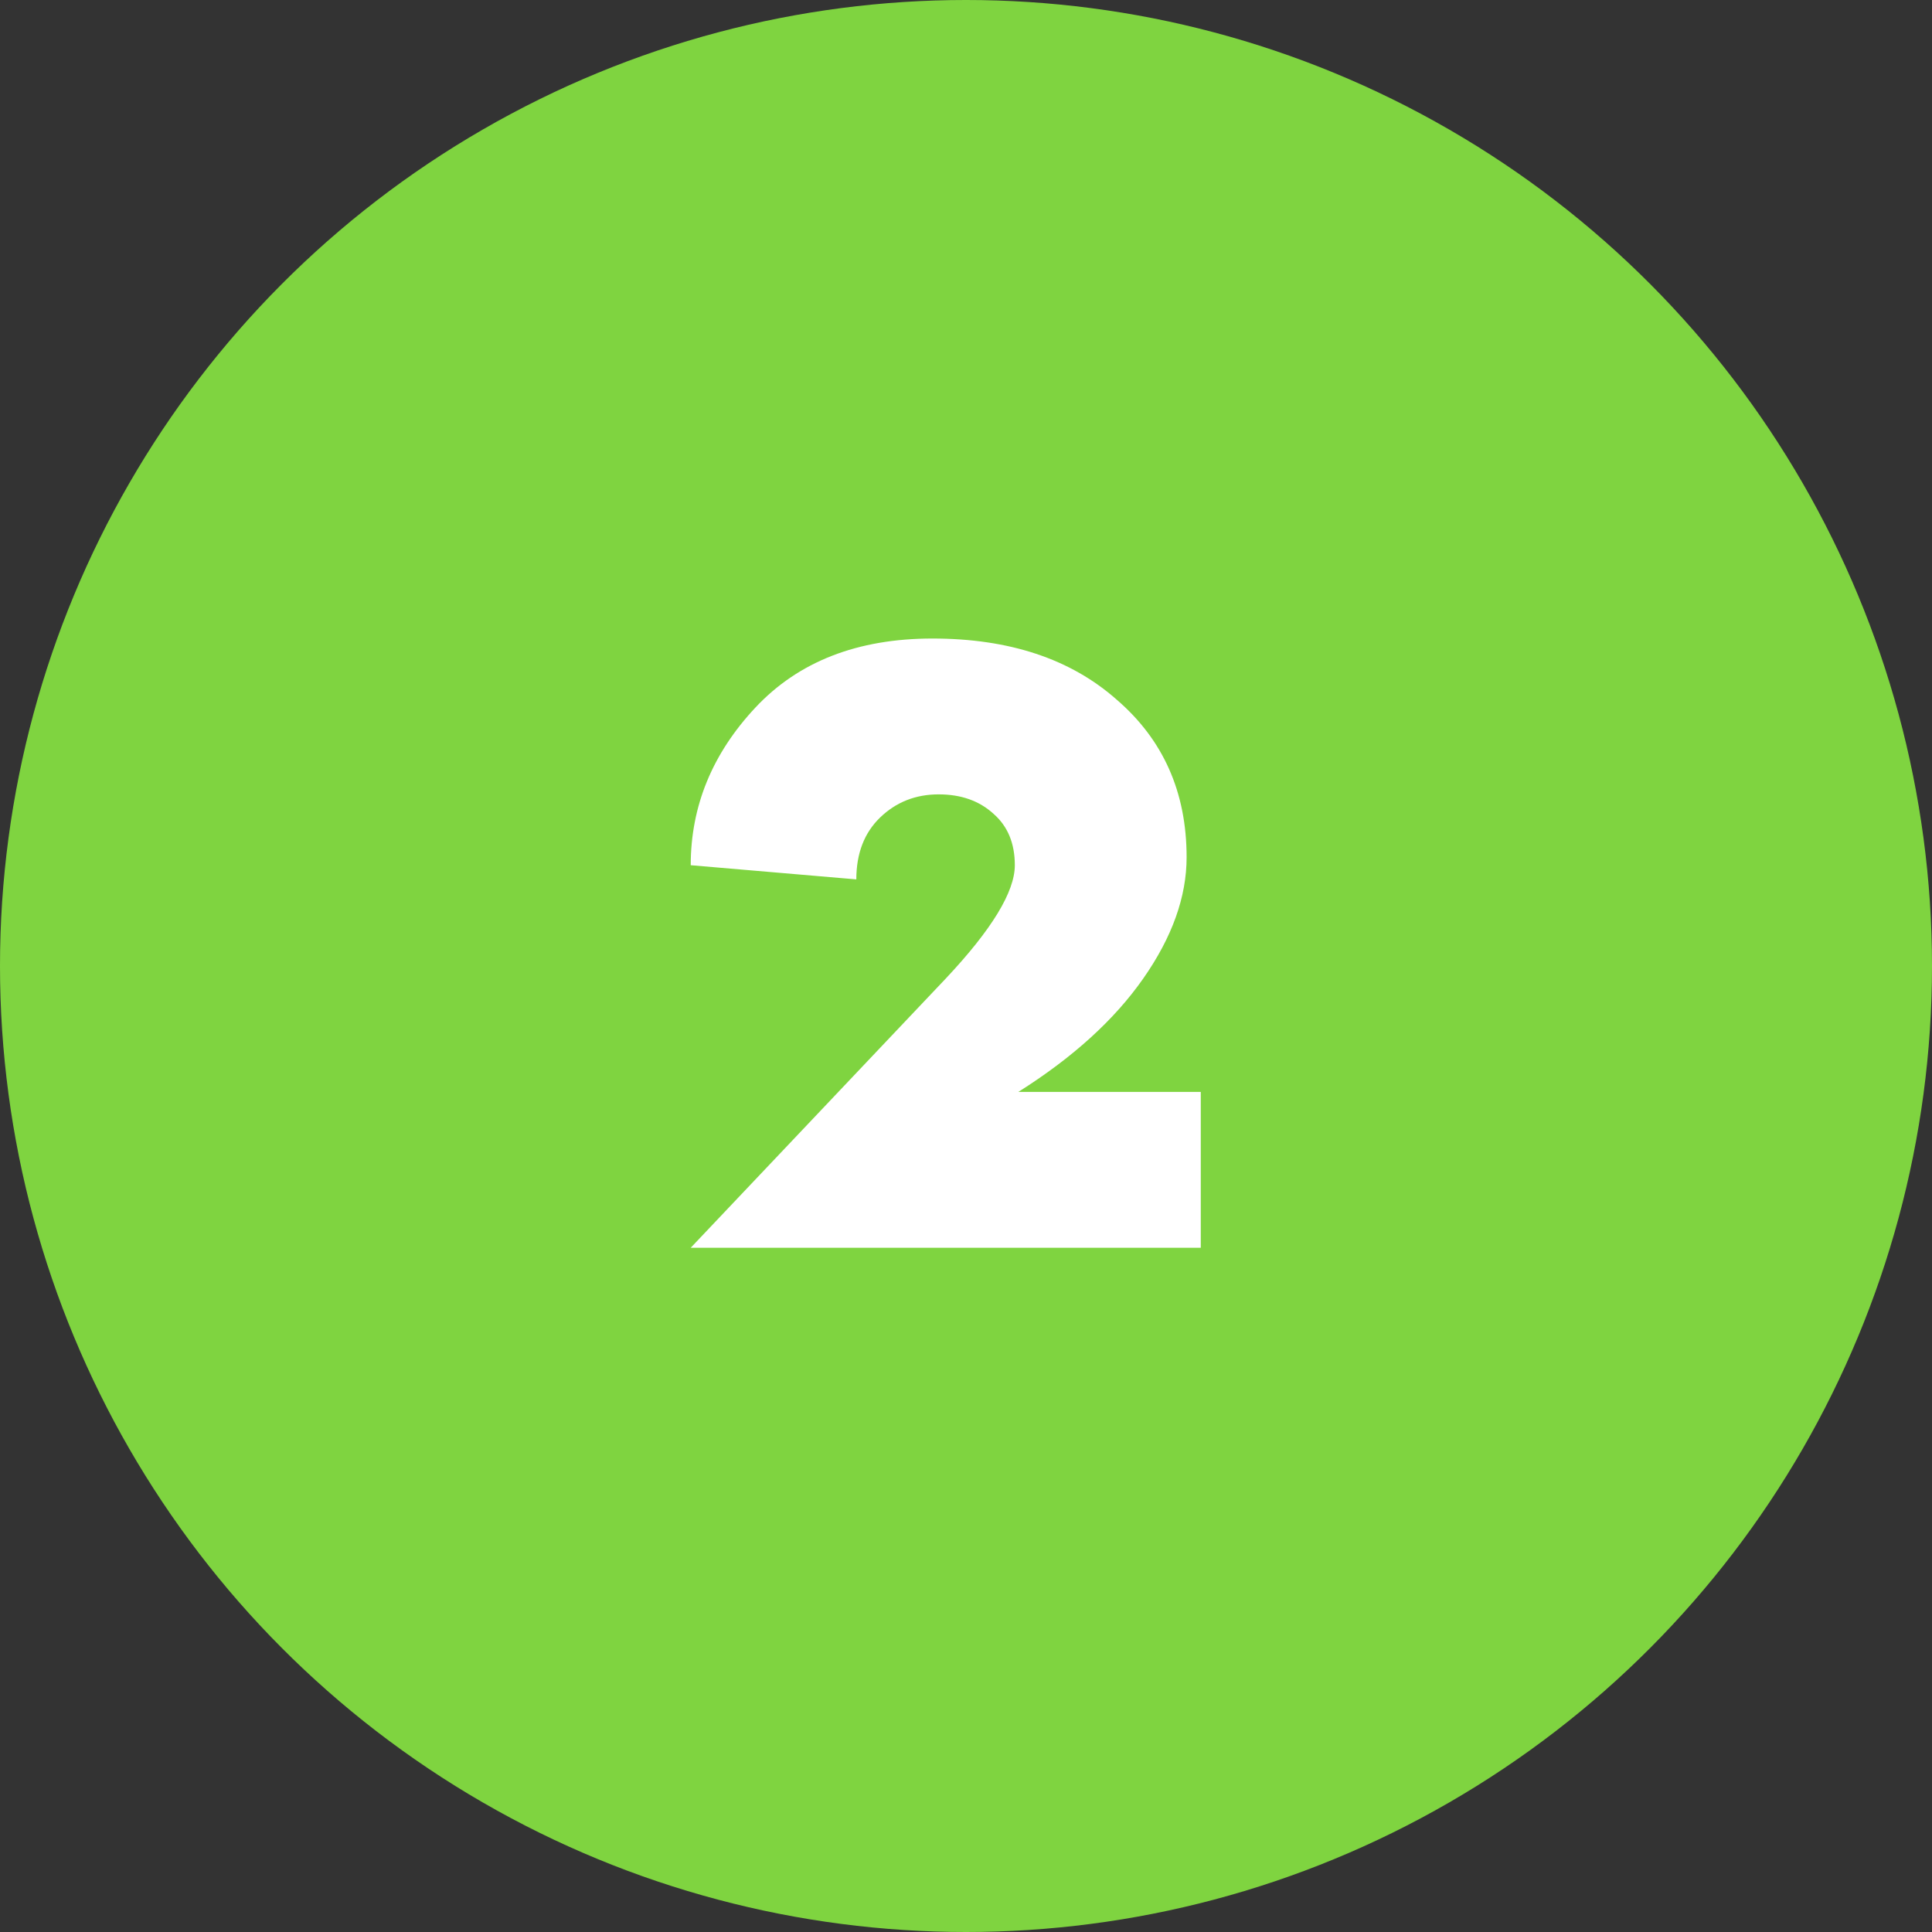
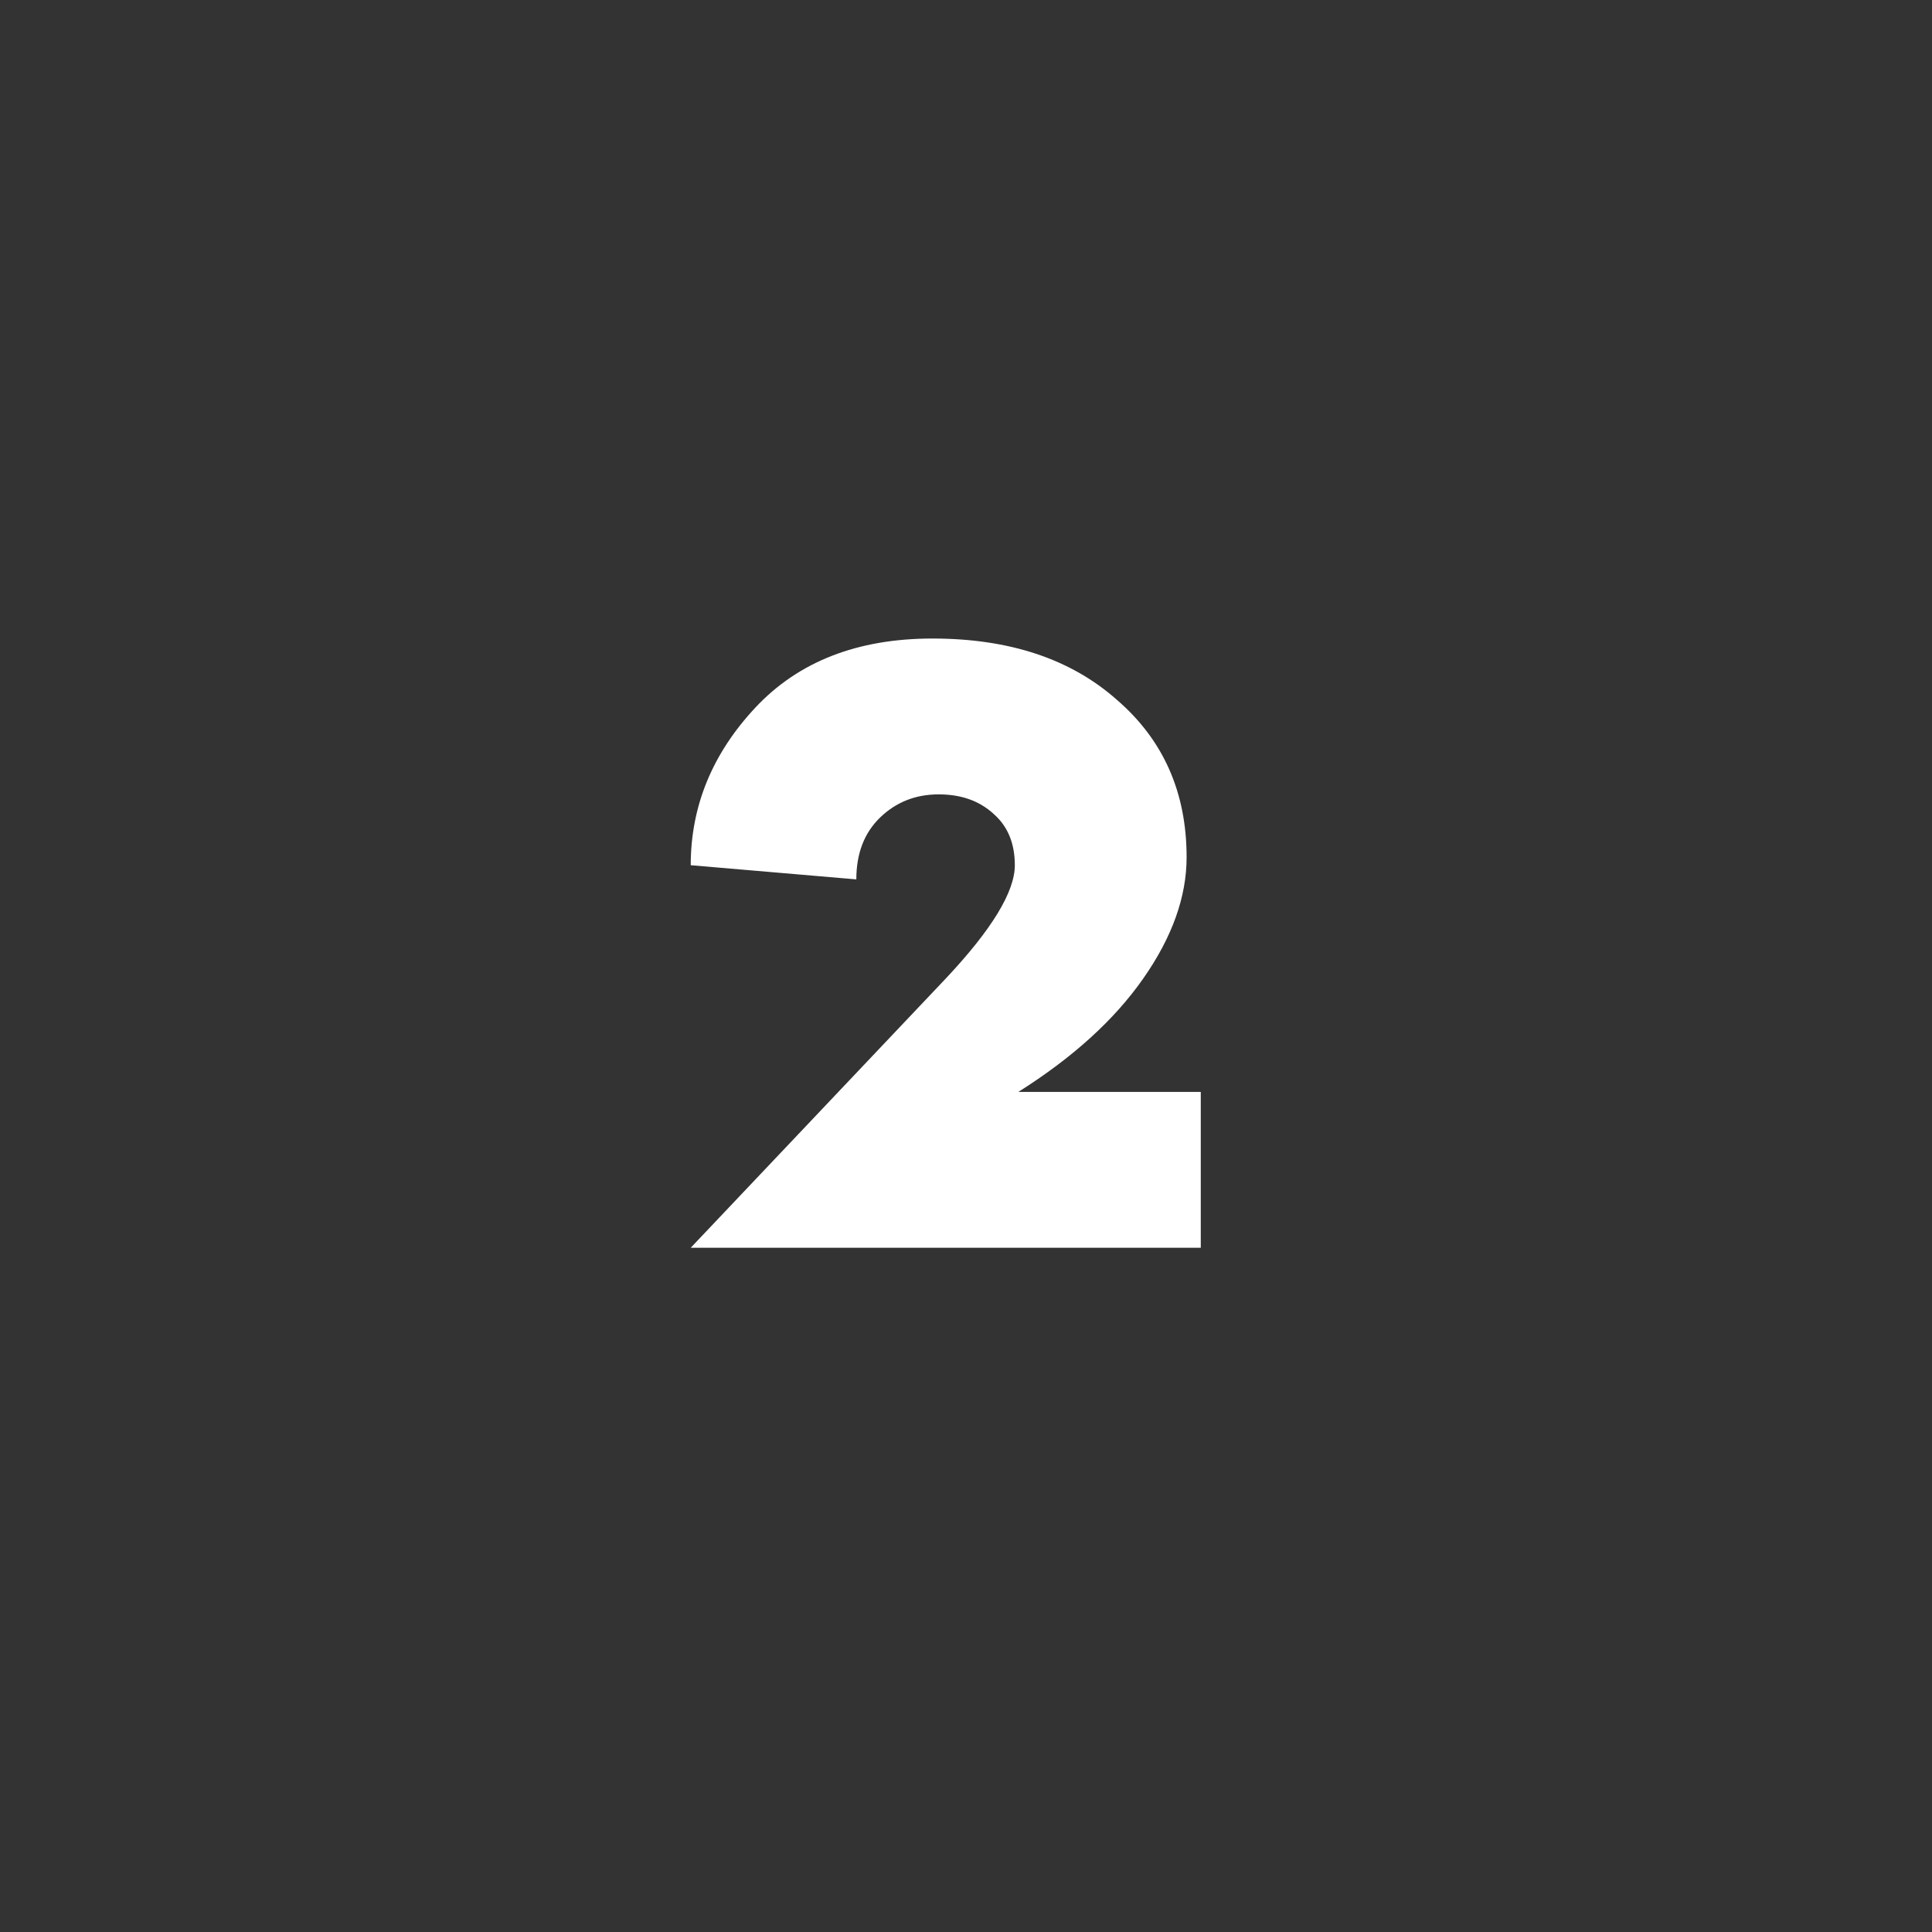
<svg xmlns="http://www.w3.org/2000/svg" width="48" height="48" viewBox="0 0 48 48" fill="none">
  <rect x="0" y="0" width="48" height="48" fill="#333333" stroke="none" />
-   <circle cx="24" cy="24" r="24" fill="#7FD440" />
  <path d="M17.161 21.496C17.161 20.029 17.697 18.724 18.767 17.58C19.838 16.436 21.305 15.864 23.167 15.864C25.074 15.864 26.599 16.37 27.743 17.382C28.902 18.379 29.481 19.685 29.481 21.298C29.481 22.281 29.122 23.285 28.403 24.312C27.685 25.339 26.651 26.277 25.301 27.128H29.833V31H17.161L23.497 24.312C24.641 23.095 25.213 22.156 25.213 21.496C25.213 20.953 25.037 20.528 24.685 20.22C24.333 19.897 23.879 19.736 23.321 19.736C22.749 19.736 22.265 19.927 21.869 20.308C21.473 20.689 21.275 21.203 21.275 21.848L17.161 21.496Z" fill="white" />
</svg>